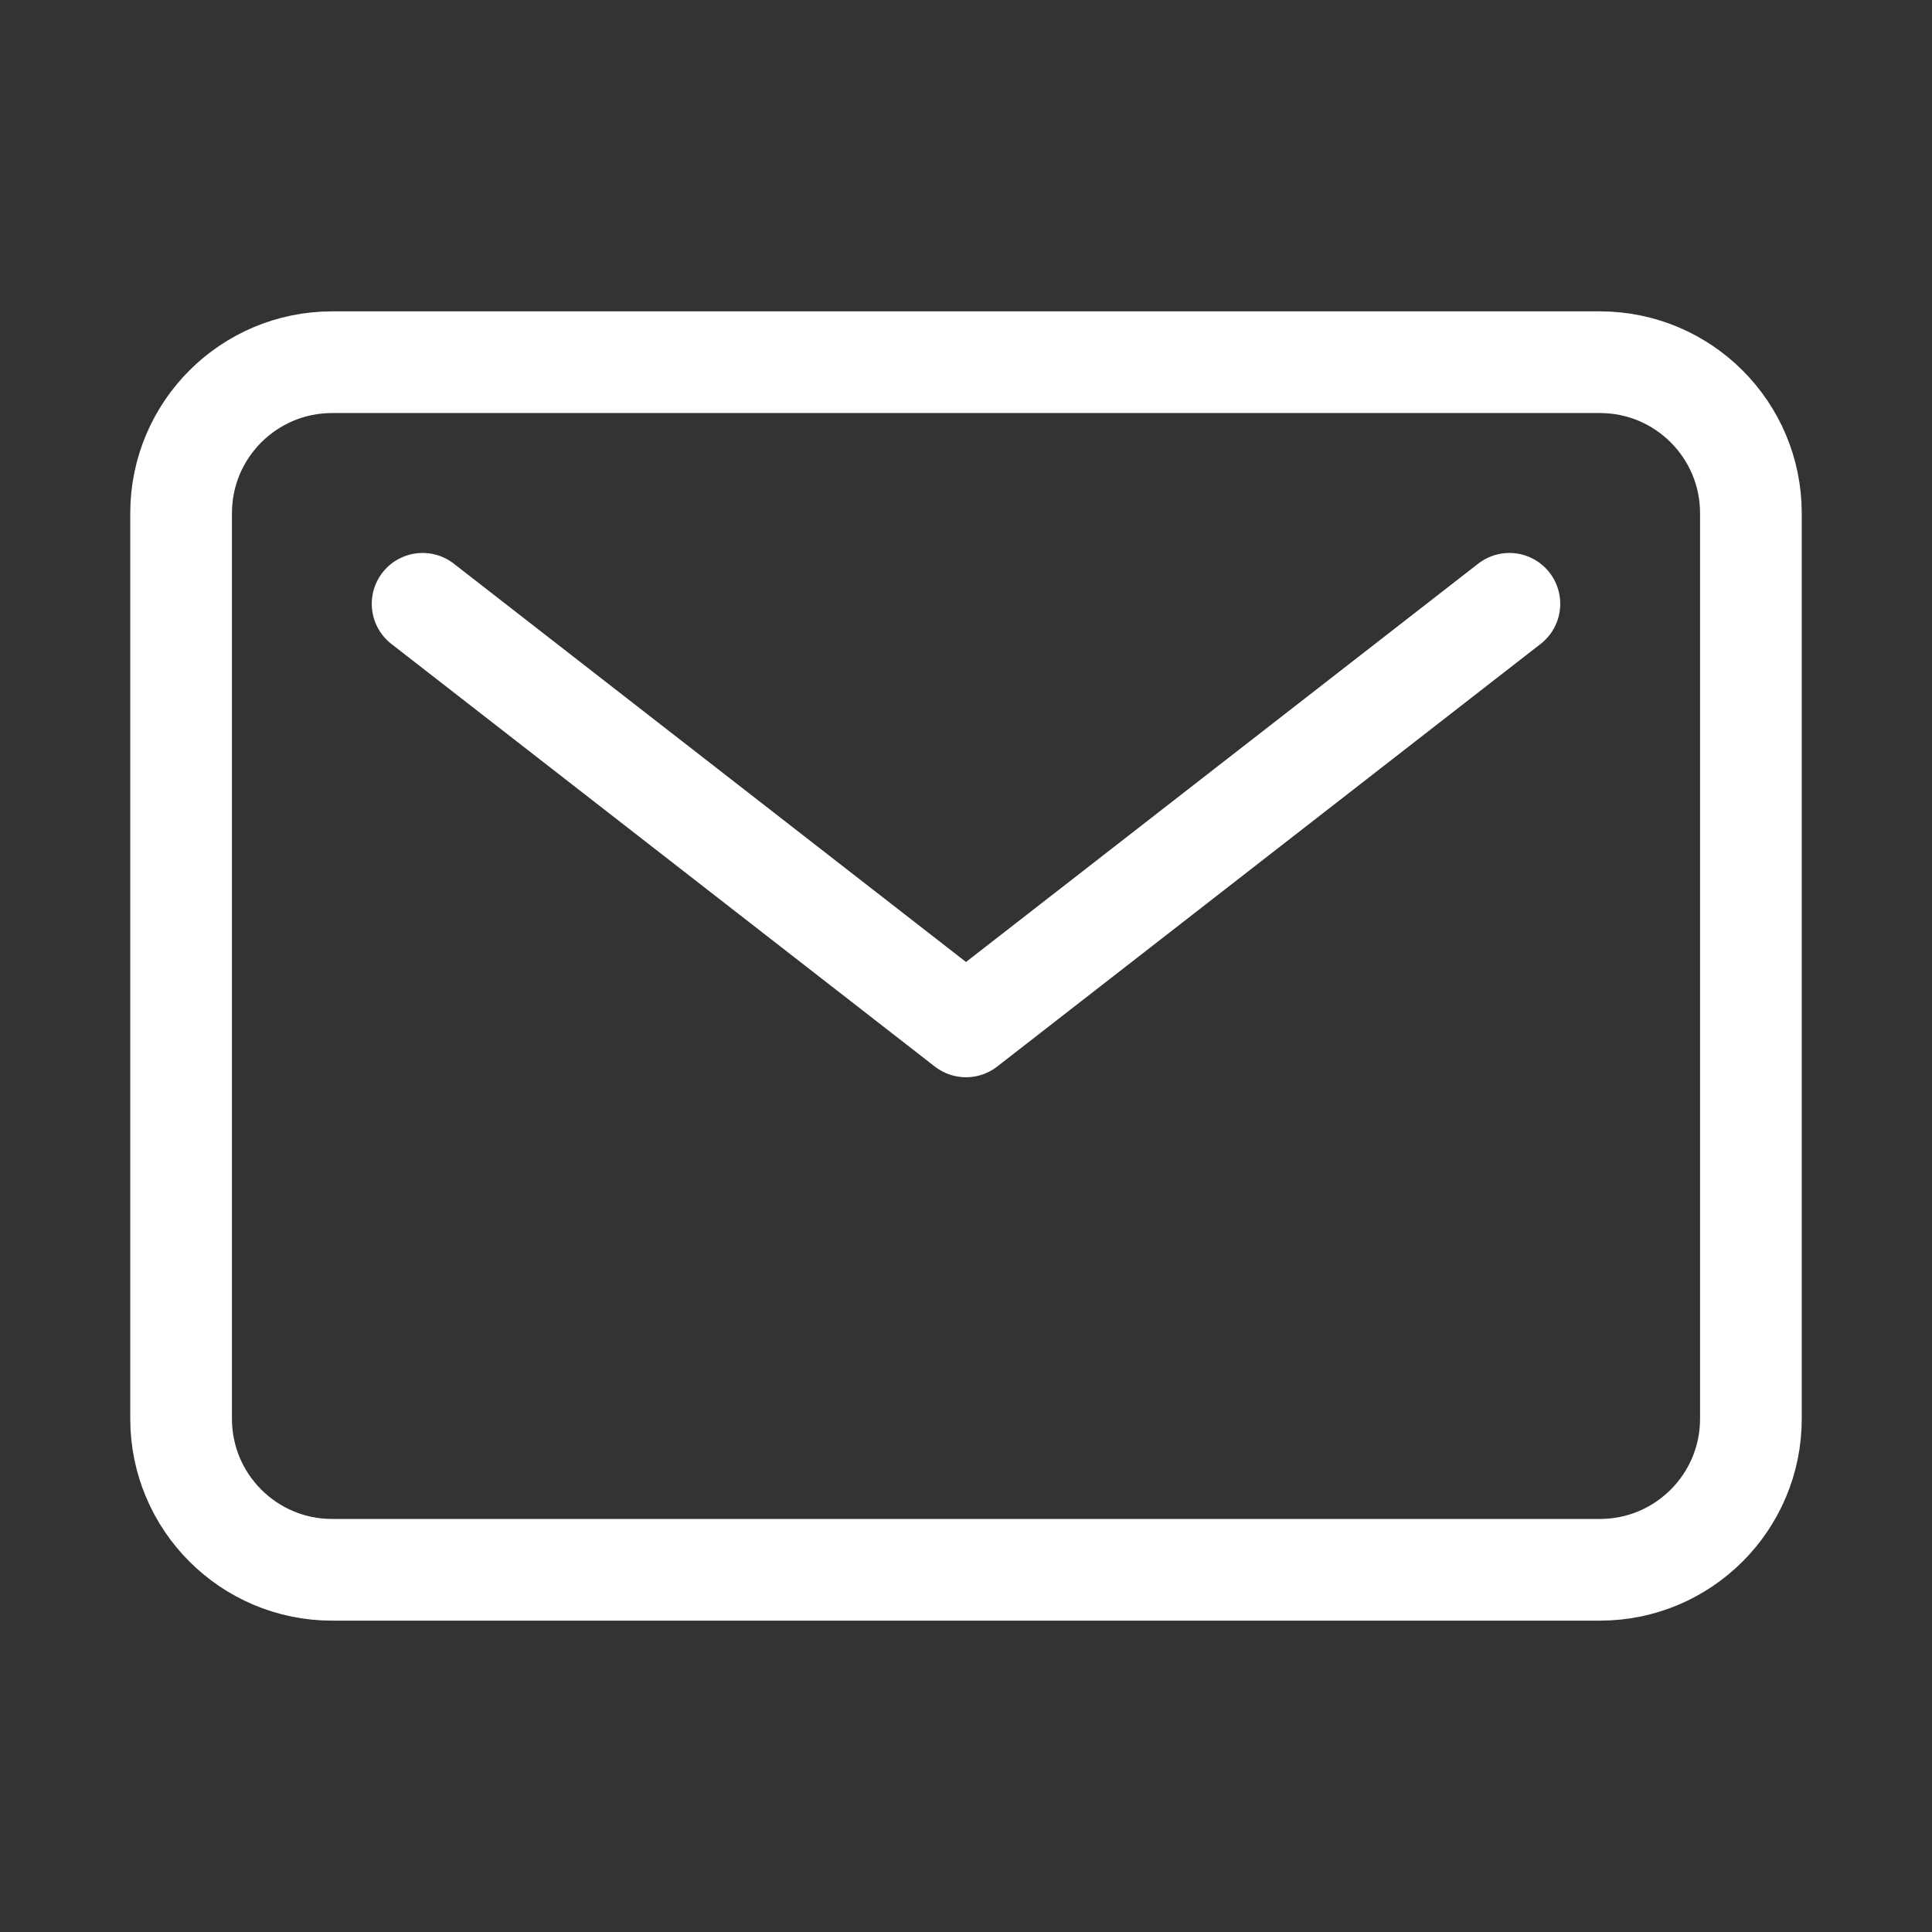
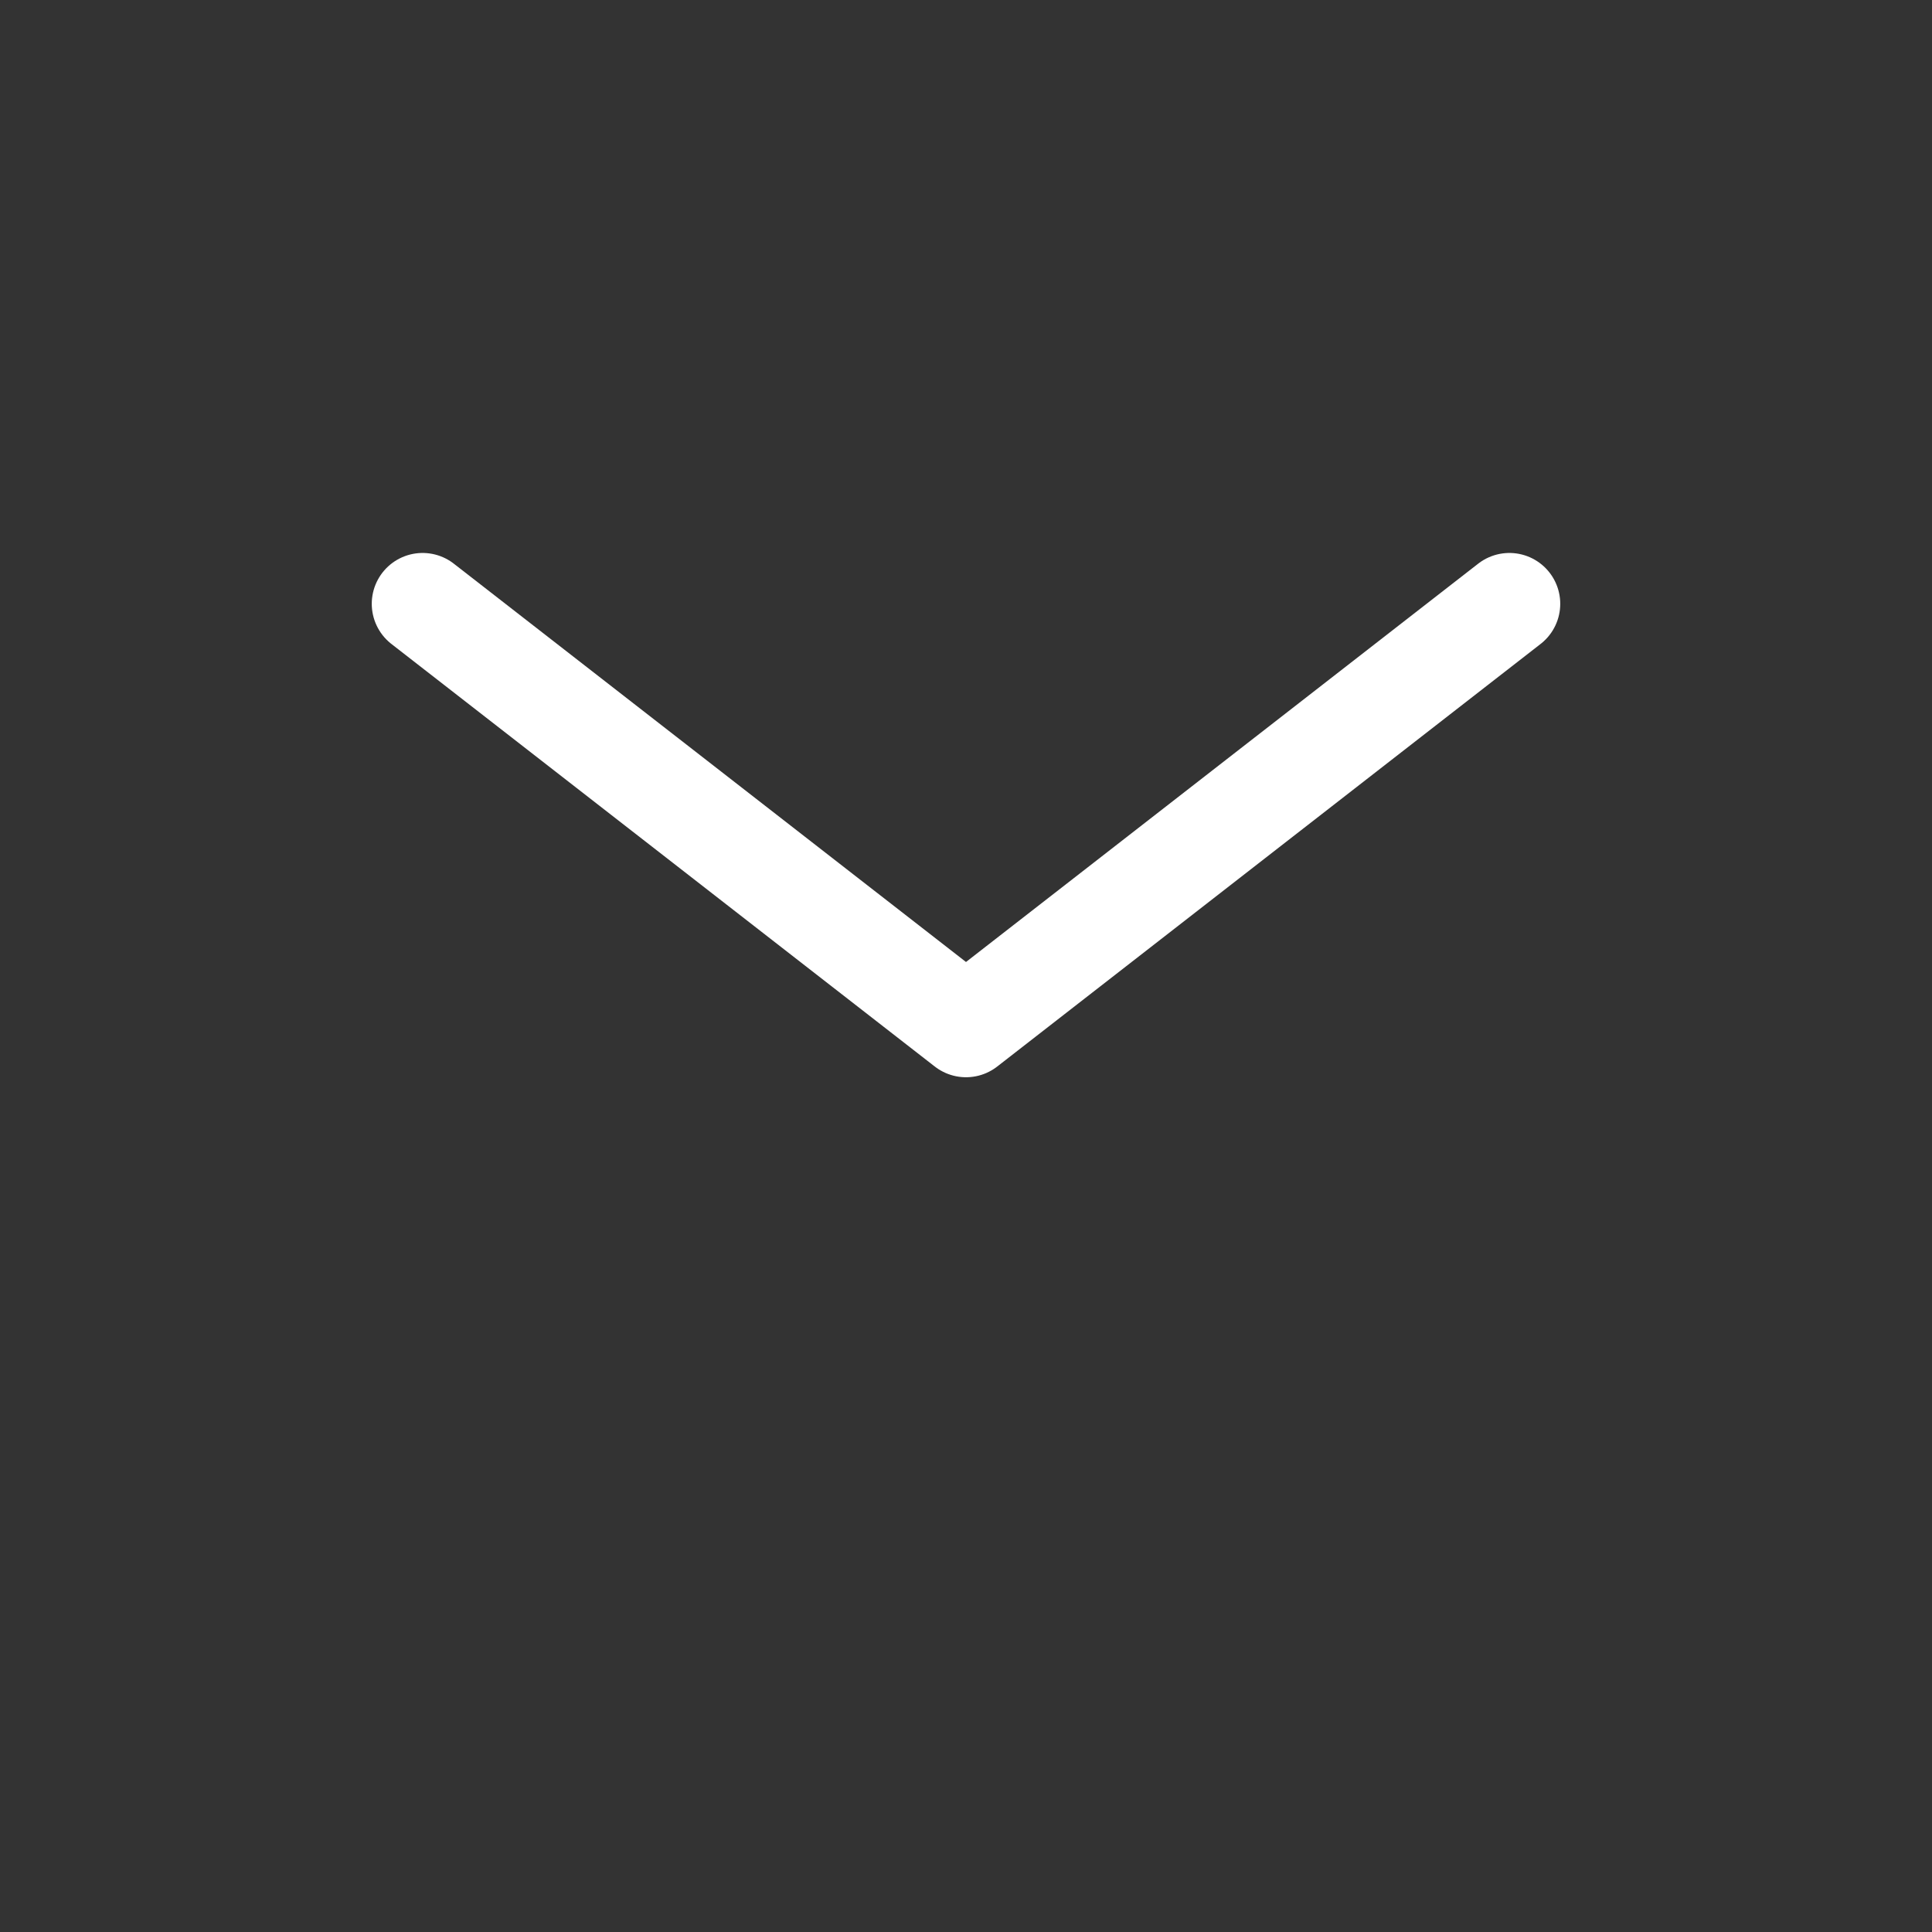
<svg xmlns="http://www.w3.org/2000/svg" width="19" height="19" viewBox="0 0 19 19" fill="none">
  <rect x="0" y="0" width="19" height="19" fill="#333333" stroke="none" />
-   <path d="M15.734 3.562H3.266C2.446 3.562 1.781 4.227 1.781 5.047V13.953C1.781 14.773 2.446 15.438 3.266 15.438H15.734C16.554 15.438 17.219 14.773 17.219 13.953V5.047C17.219 4.227 16.554 3.562 15.734 3.562Z" stroke="white" stroke-linecap="round" stroke-linejoin="round" />
  <path d="M4.156 5.938L9.5 10.094L14.844 5.938" stroke="white" stroke-linecap="round" stroke-linejoin="round" />
</svg>